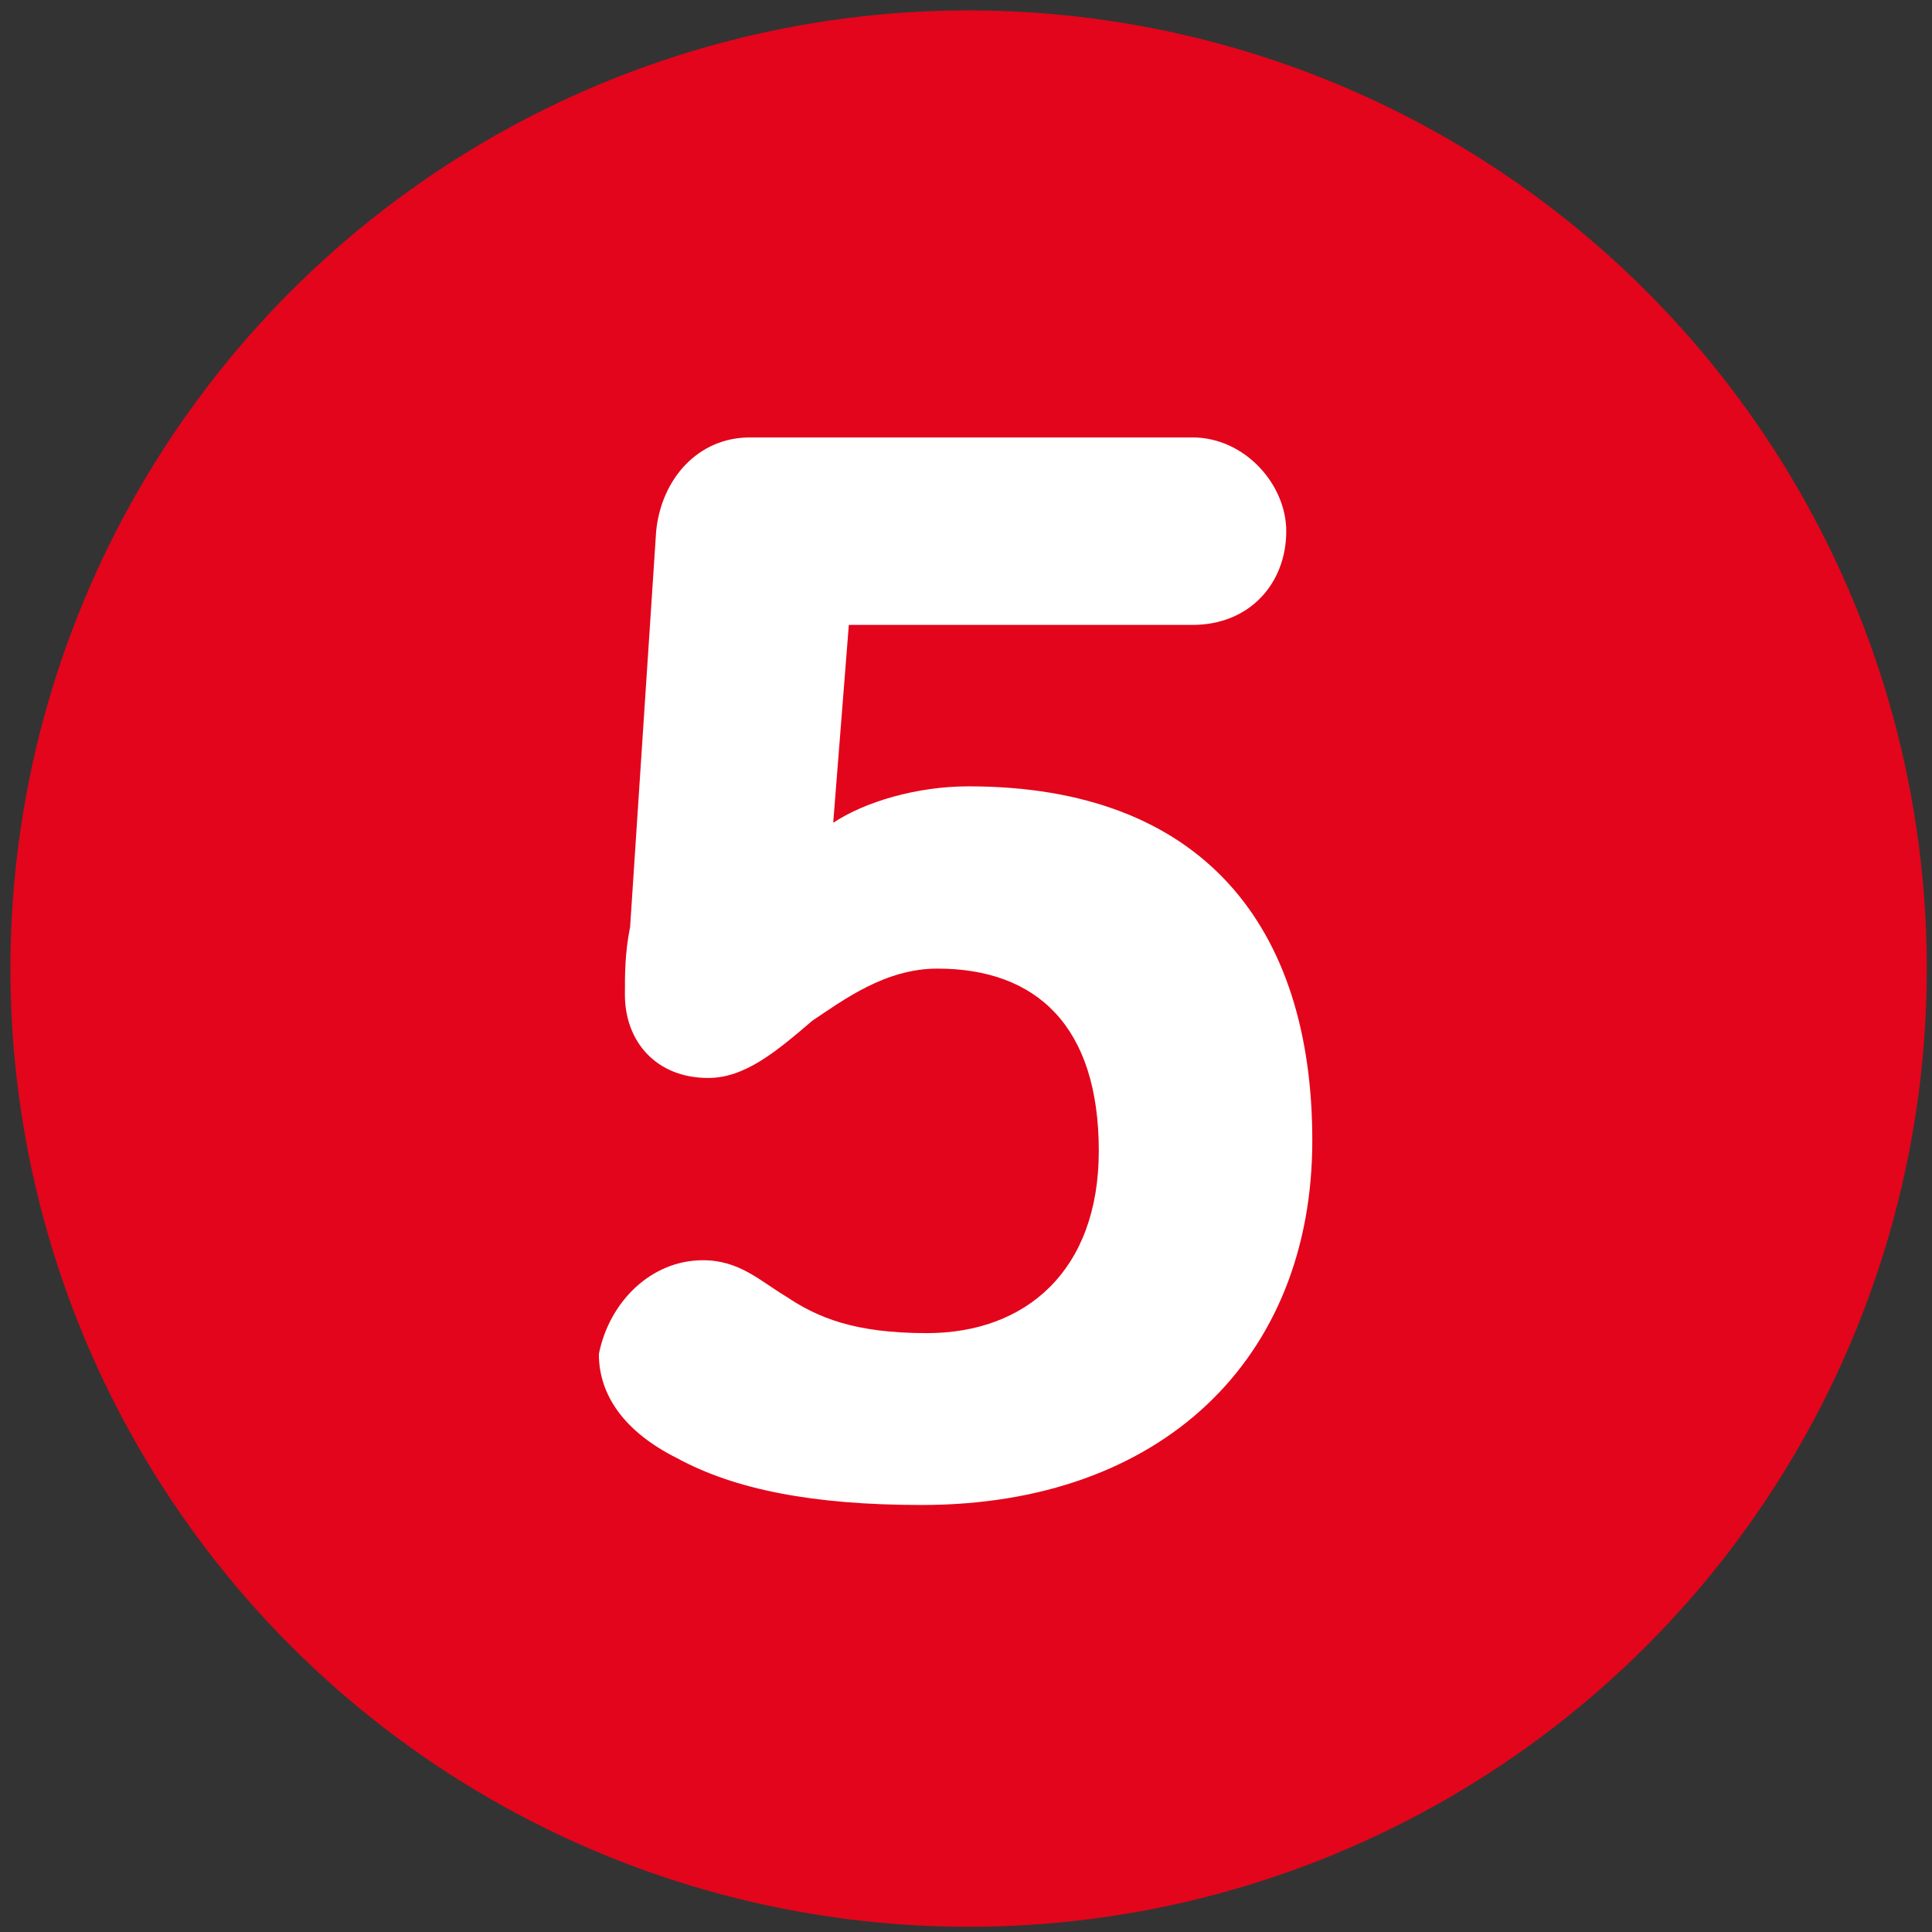
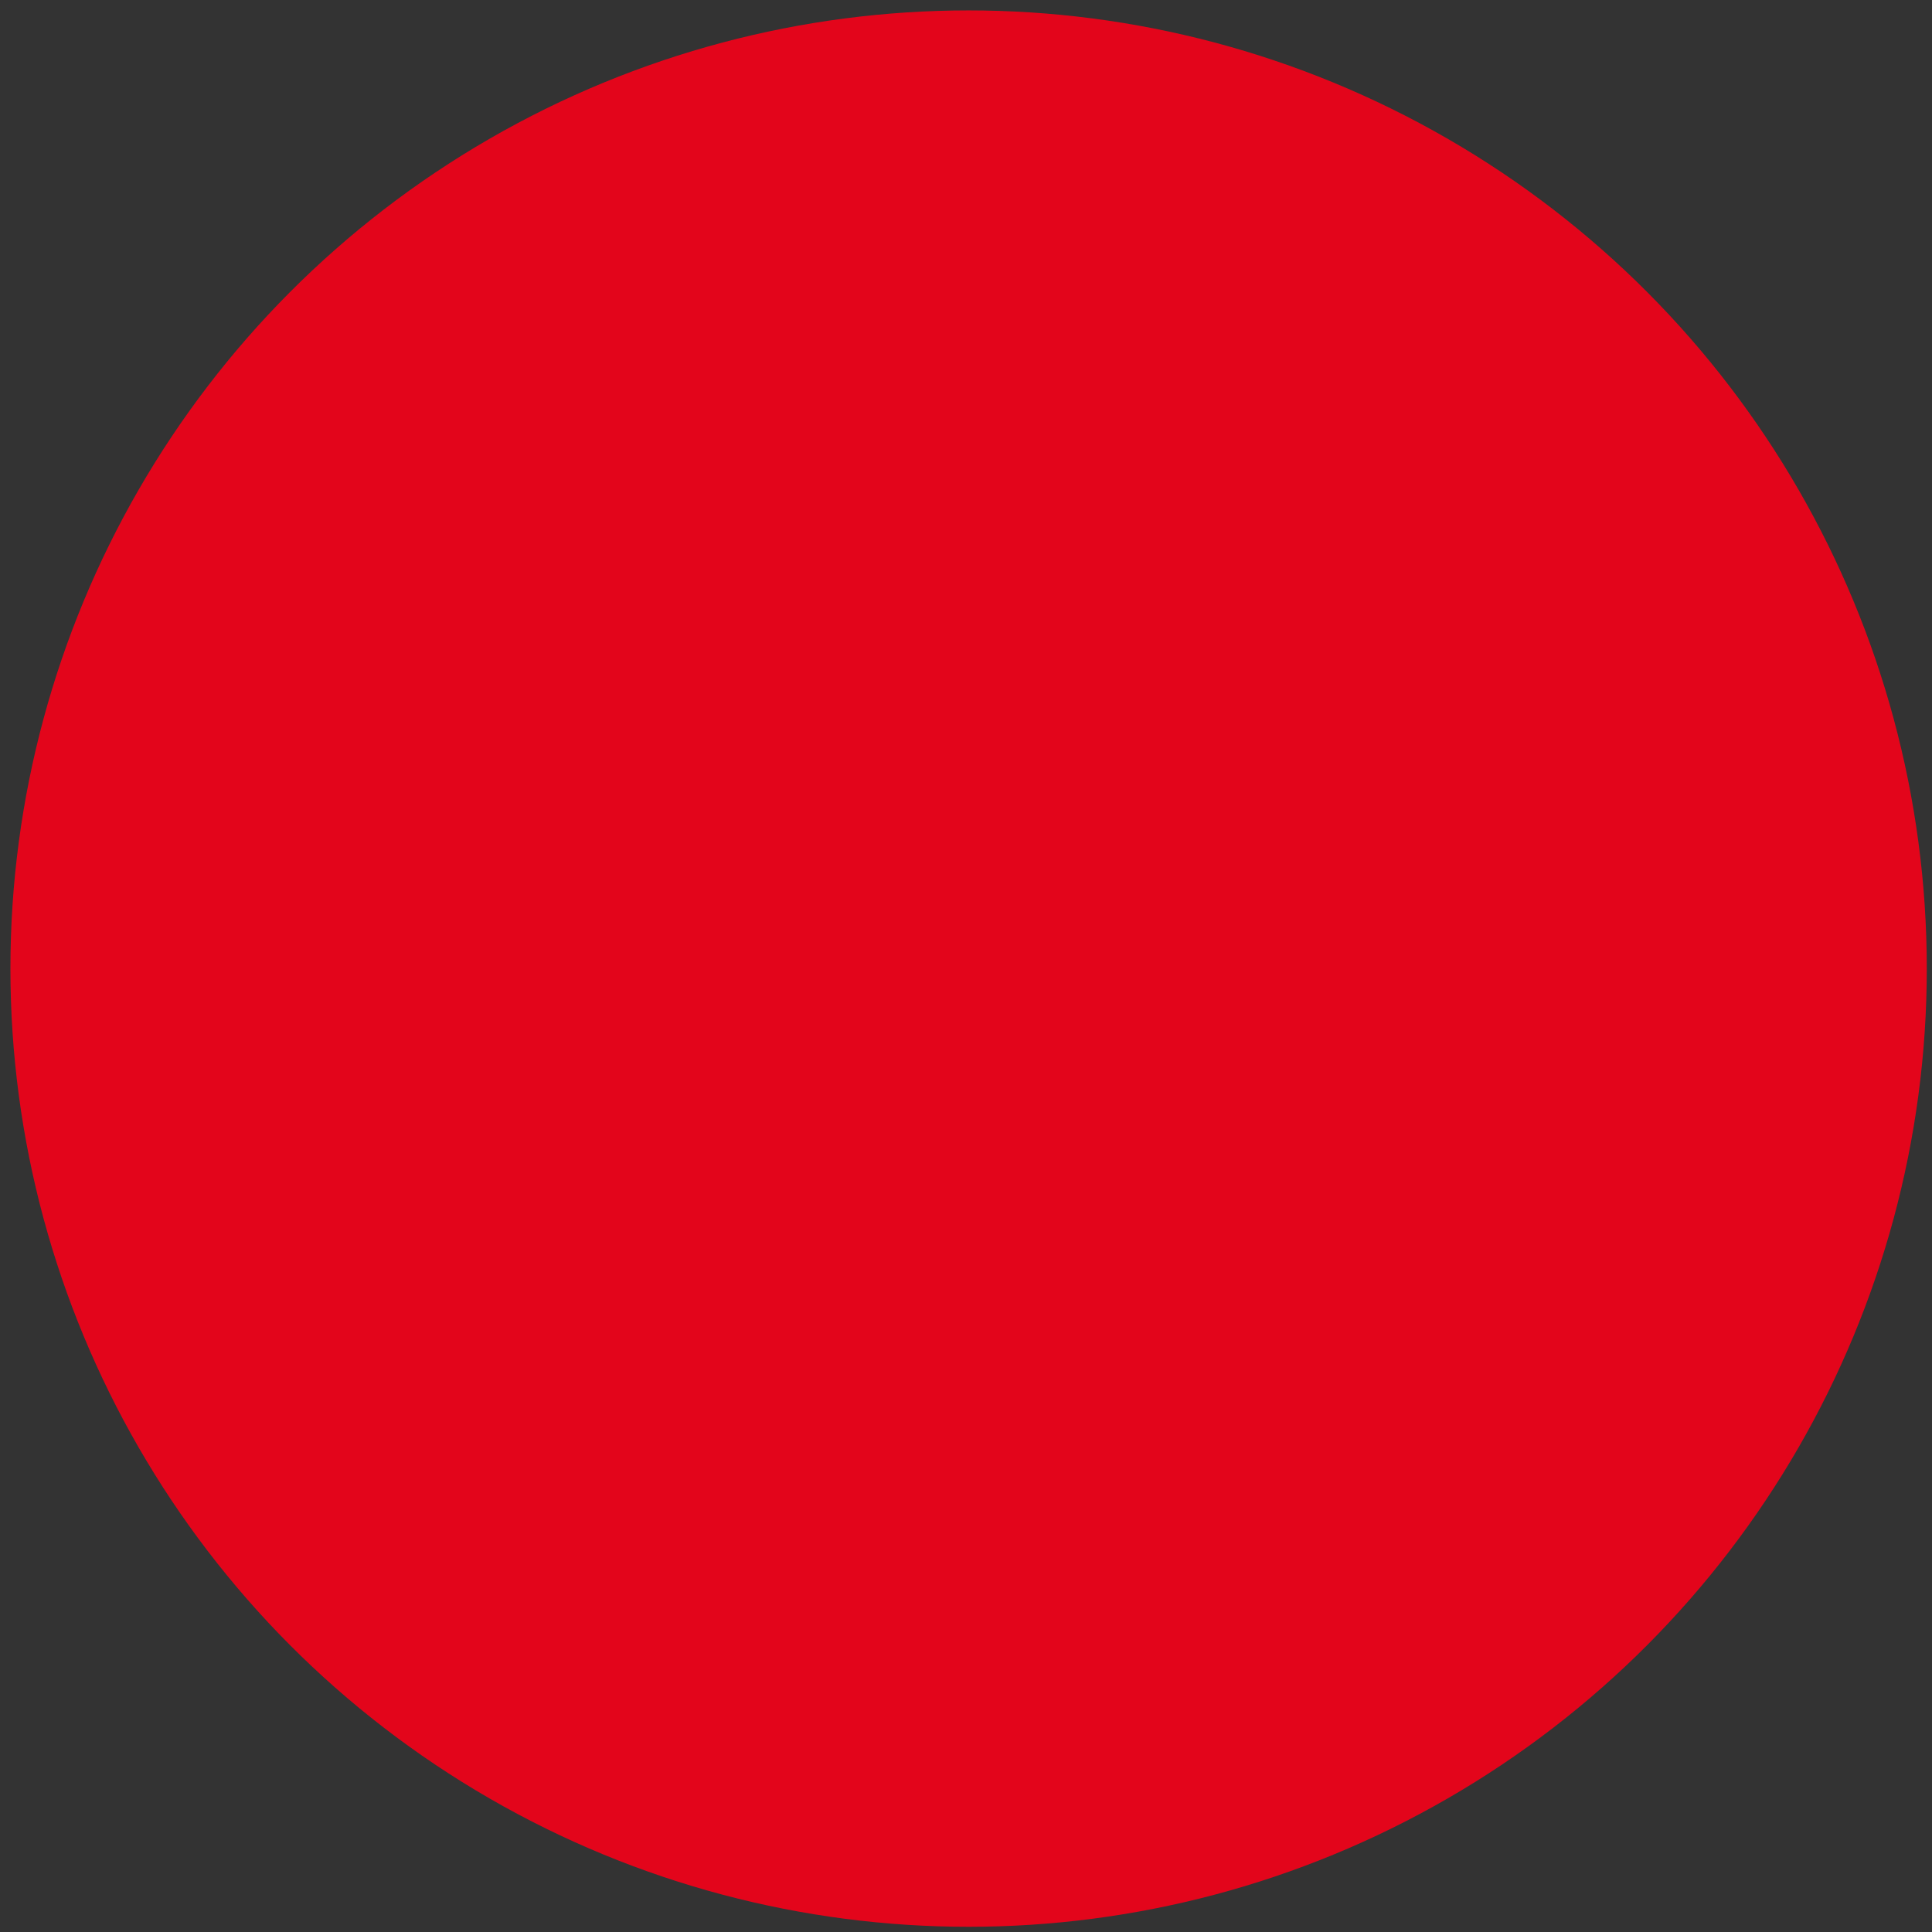
<svg xmlns="http://www.w3.org/2000/svg" id="Слой_1" x="0px" y="0px" viewBox="0 0 37.1 37.1" style="enable-background:new 0 0 37.1 37.1;" xml:space="preserve">
  <rect x="0" y="0" width="37.1" height="37.1" fill="#333333" stroke="none" />
  <style type="text/css"> .st0{fill:#E3051B;} .st1{fill:#FFFFFF;} </style>
  <circle class="st0" cx="18.6" cy="18.6" r="18.4" />
  <g>
-     <path class="st1" d="M13.5,24.2c0.7,0,1.1,0.4,1.6,0.7c0.6,0.4,1.3,0.7,2.7,0.7c1.9,0,3.3-1.2,3.3-3.5c0-2.4-1.2-3.5-3.1-3.5 c-1,0-1.8,0.6-2.4,1c-0.7,0.6-1.3,1.1-2,1.1c-1,0-1.6-0.7-1.6-1.6c0-0.4,0-0.8,0.1-1.3l0.5-7.6c0.1-1,0.8-1.8,1.8-1.8h8.5 c1,0,1.8,0.9,1.8,1.8c0,1-0.7,1.8-1.8,1.8h-6.6l-0.3,3.8c0.6-0.4,1.6-0.7,2.6-0.7c4.5,0,6.6,2.7,6.6,6.8c0,4.2-2.9,7-7.5,7 c-2.1,0-3.6-0.3-4.7-0.9c-1-0.5-1.5-1.2-1.5-2C11.7,25,12.5,24.2,13.5,24.2z" />
-   </g>
+     </g>
</svg>